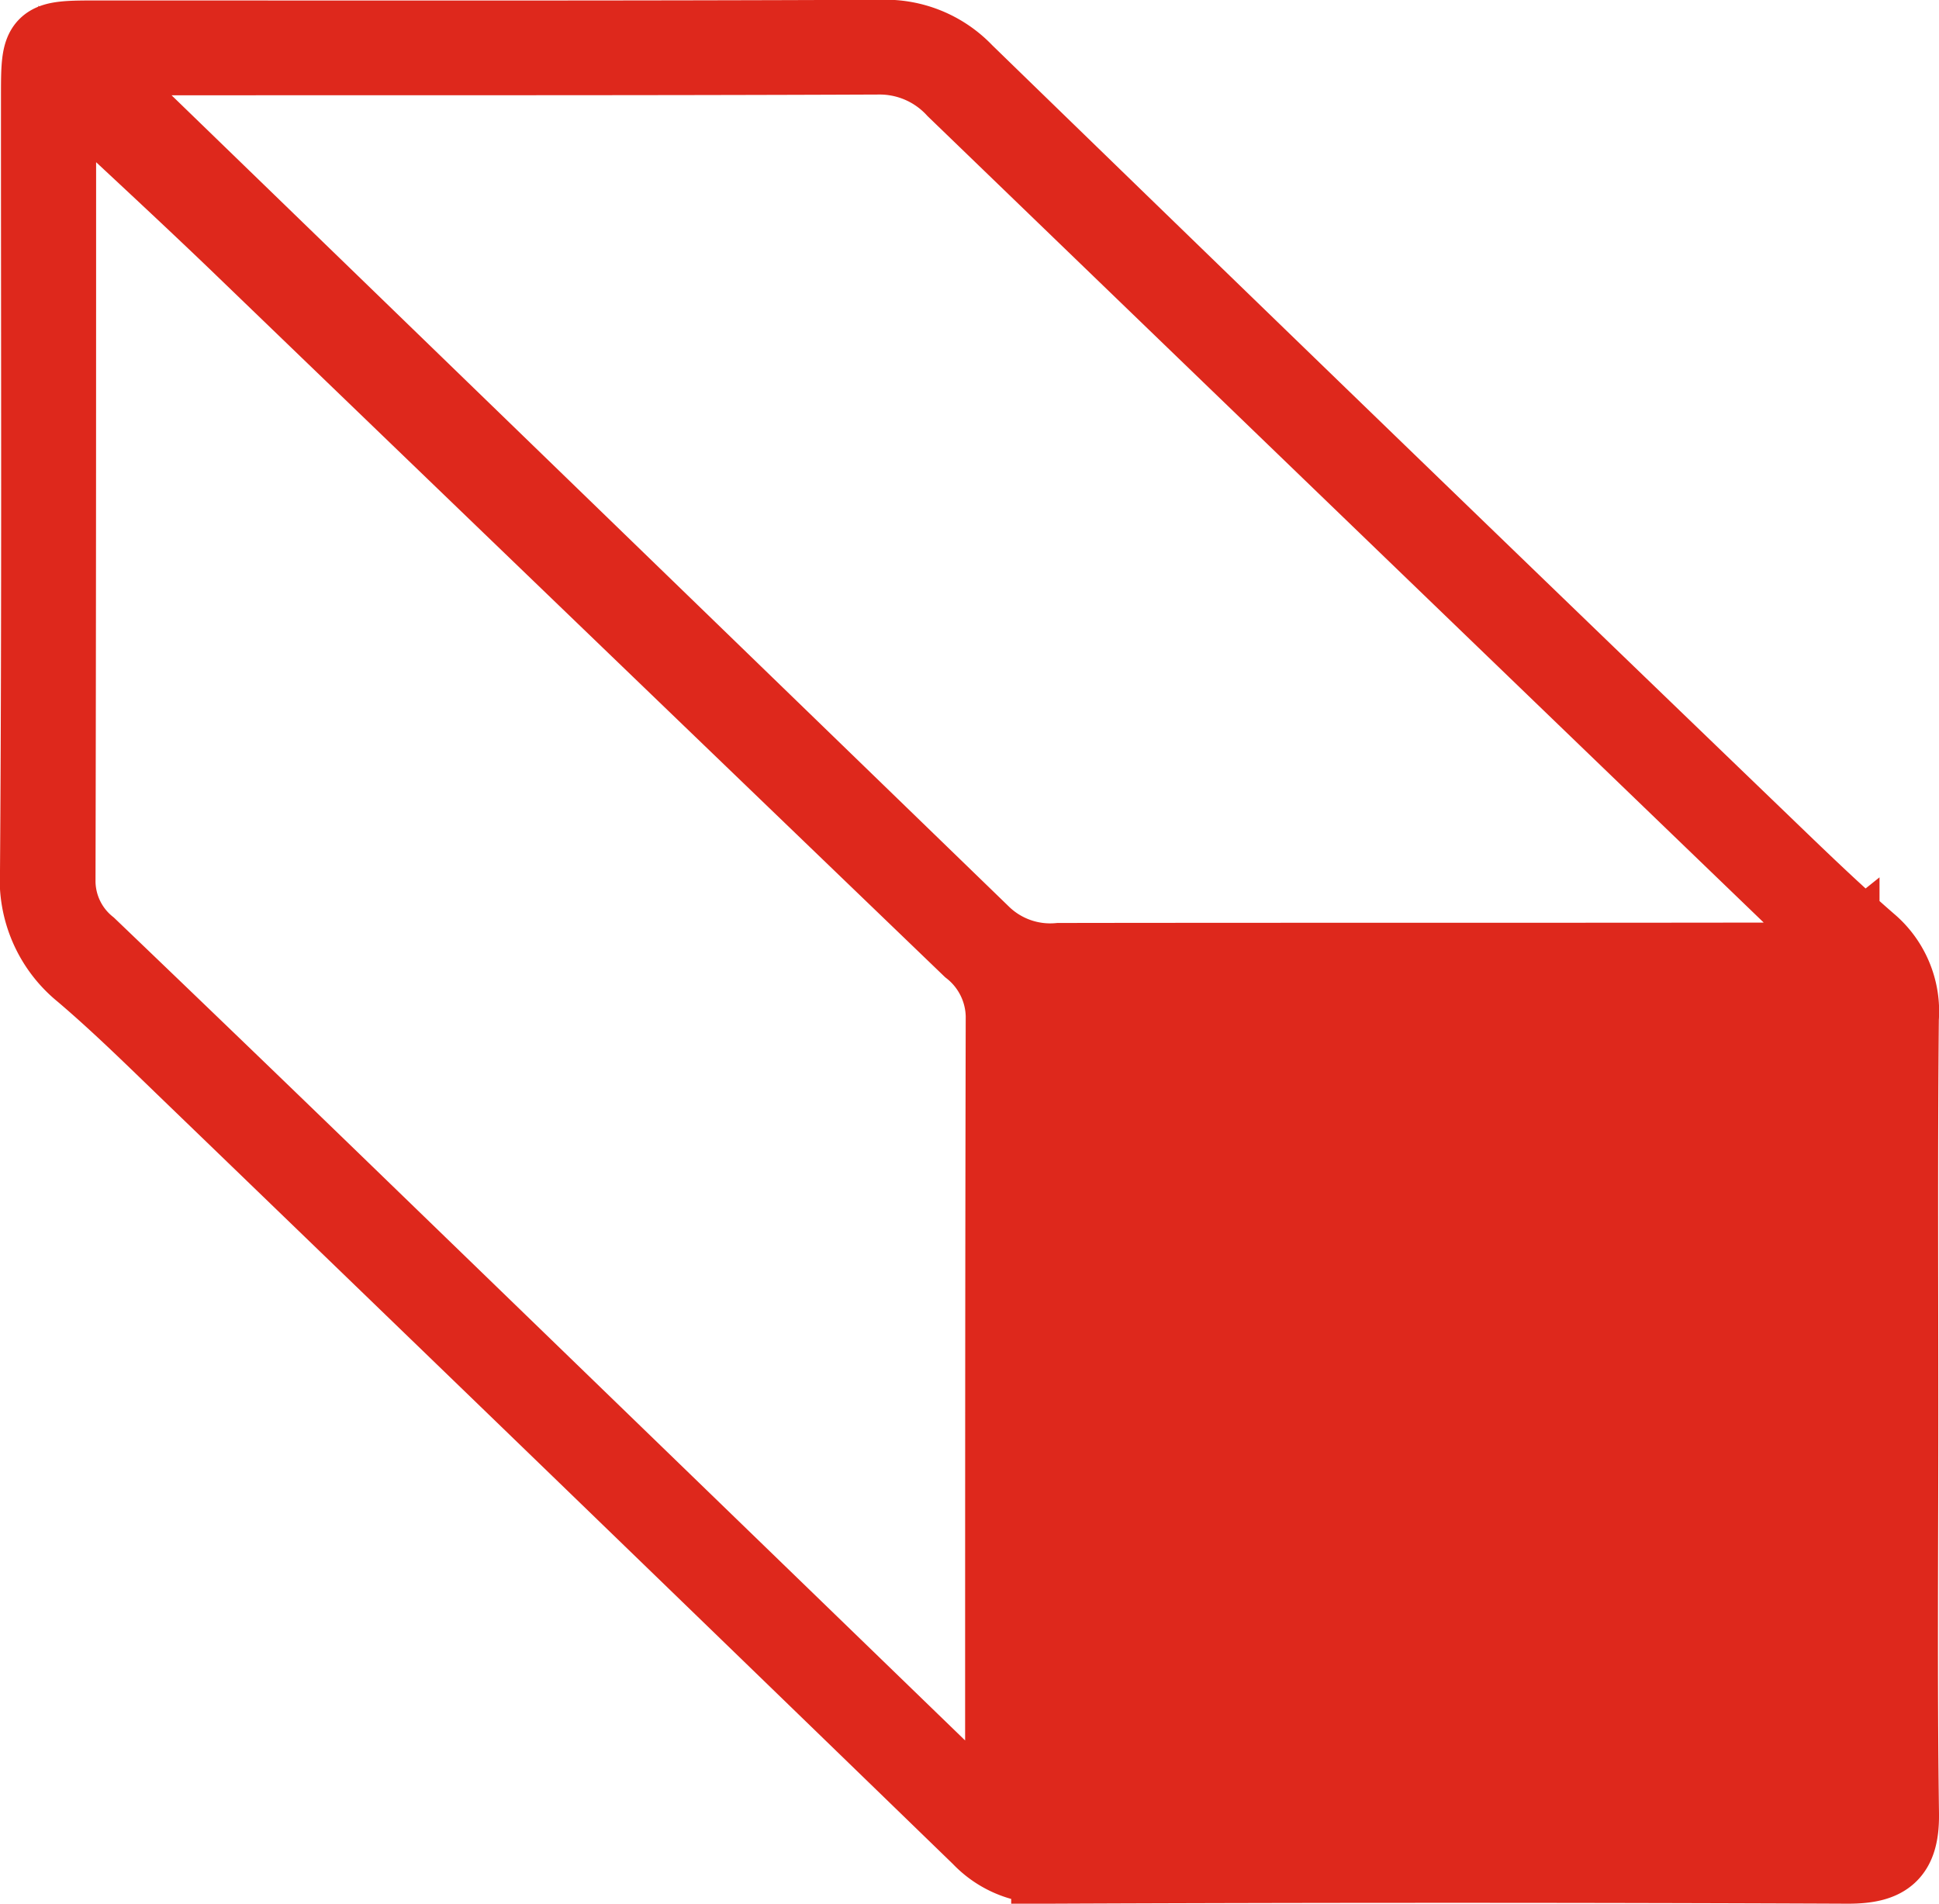
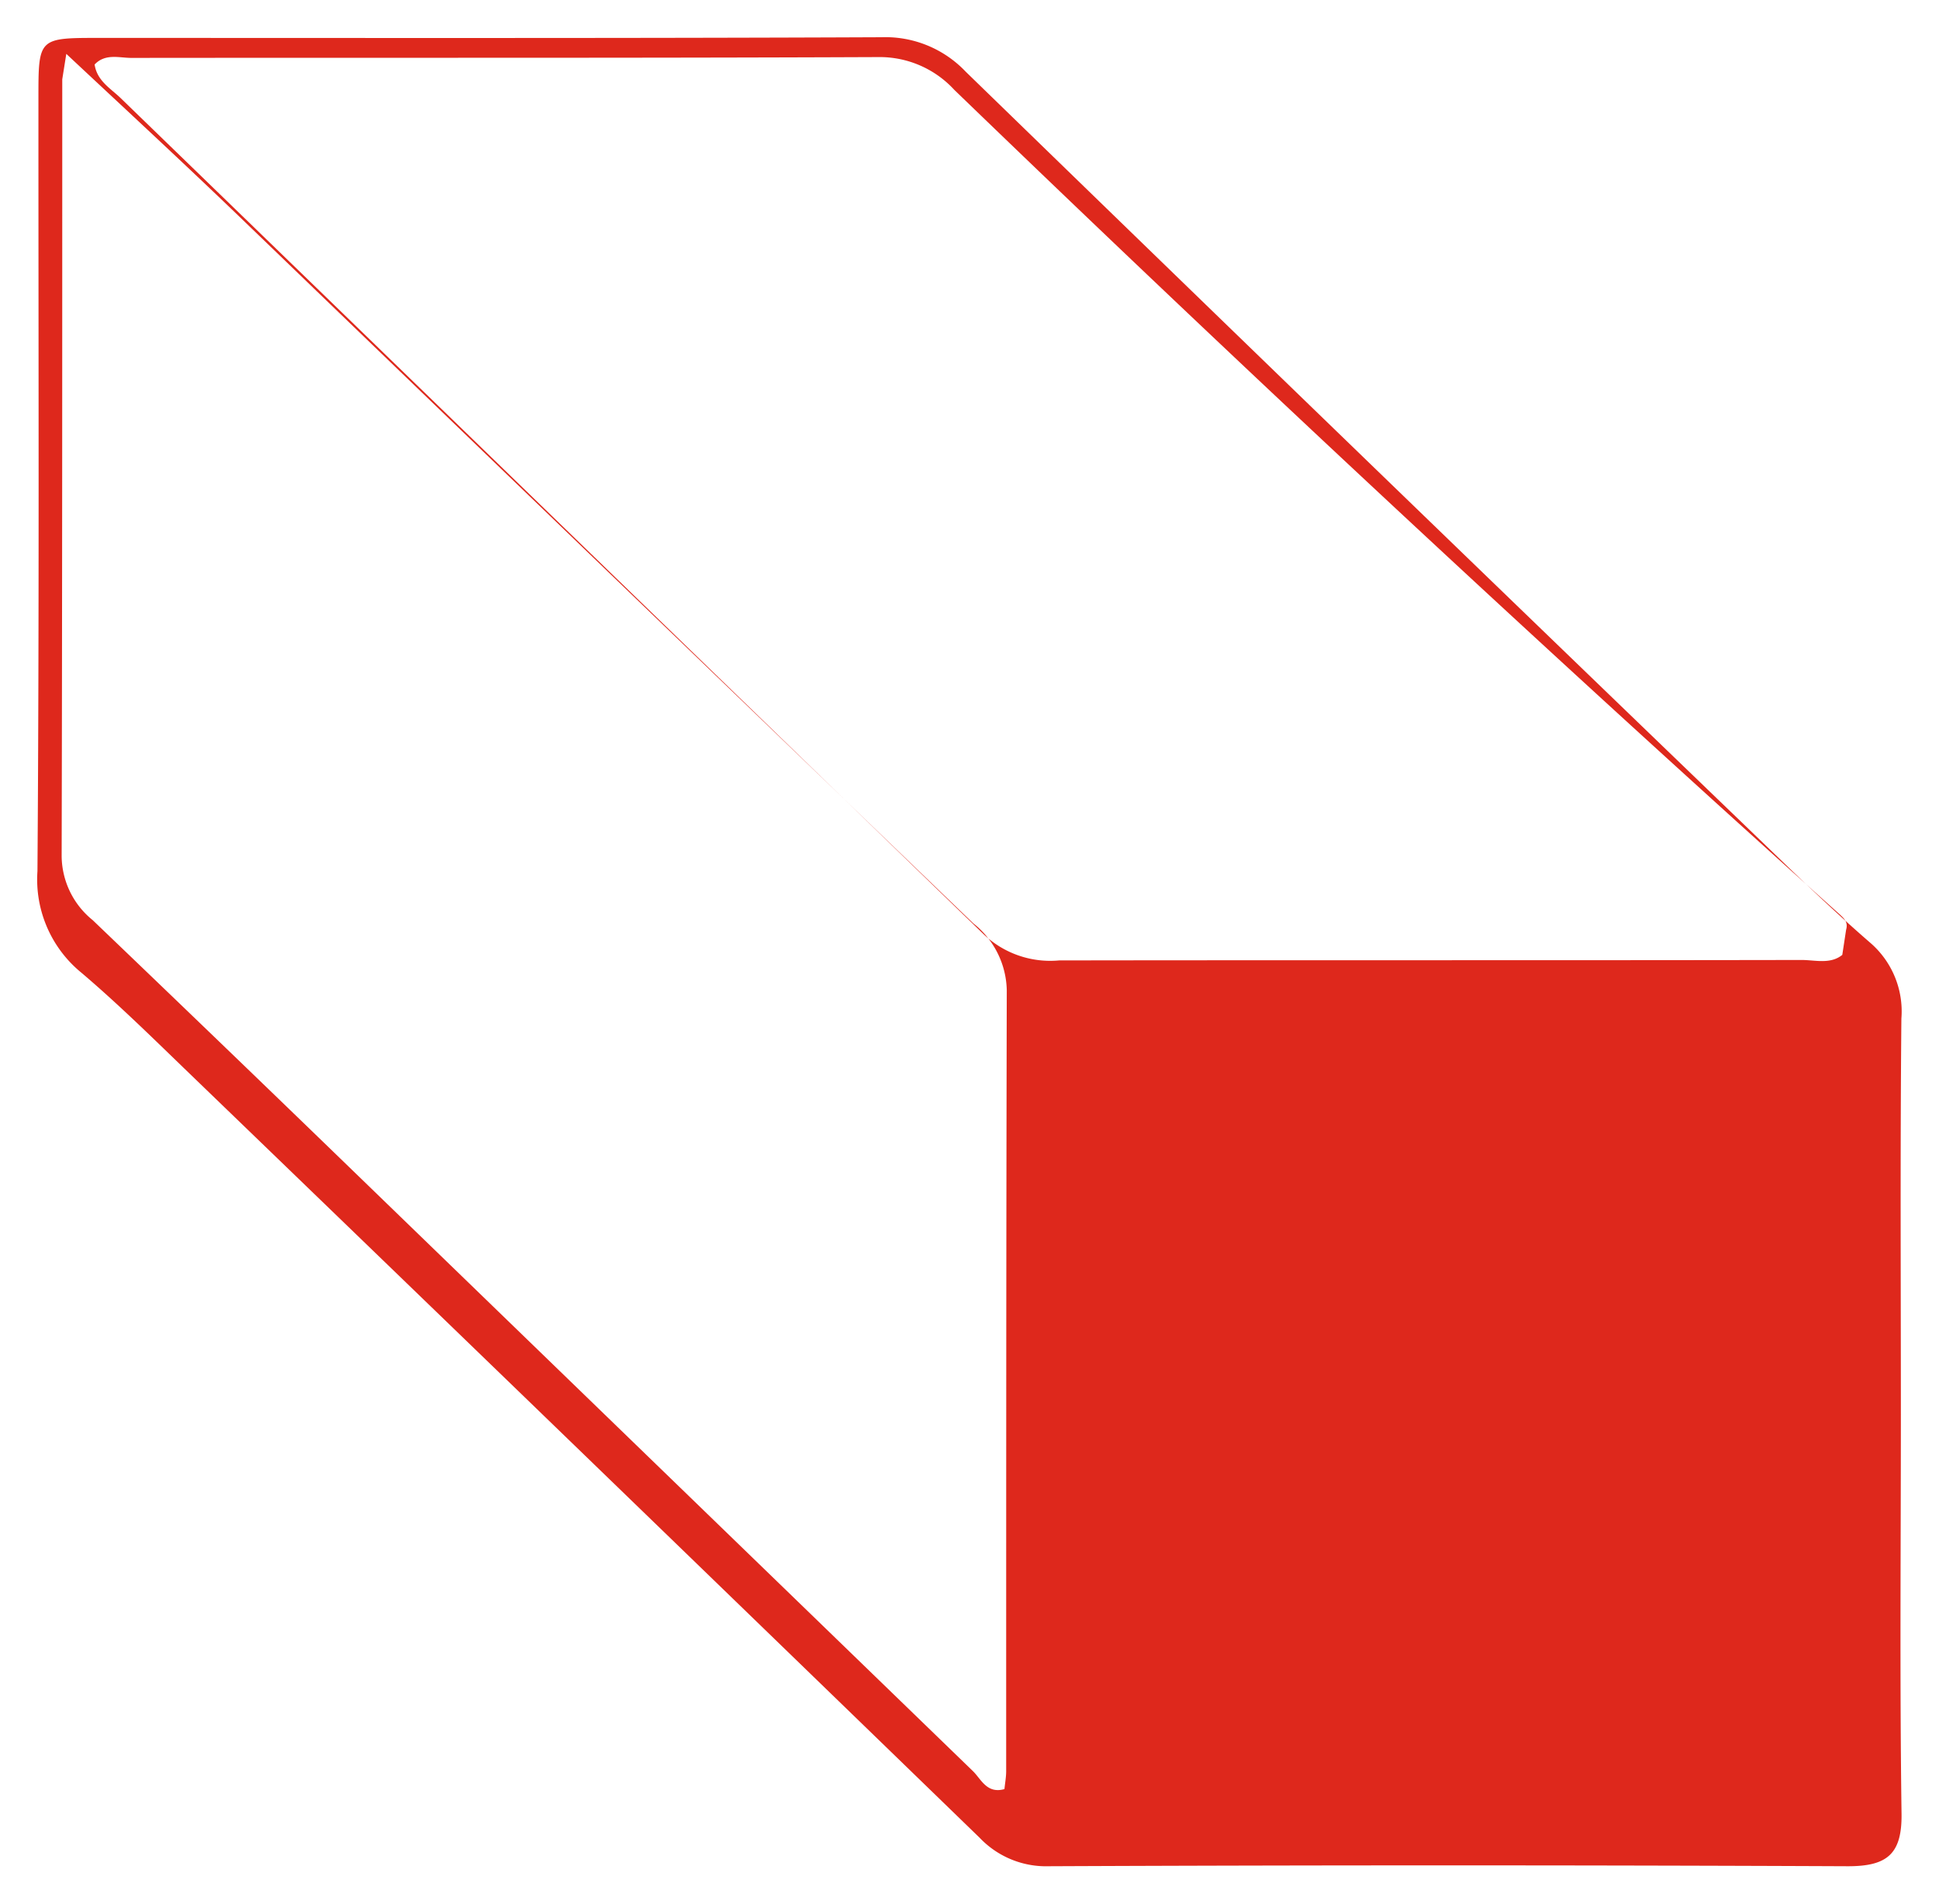
<svg xmlns="http://www.w3.org/2000/svg" width="25.883" height="25.413" viewBox="0 0 25.883 25.413">
  <g id="Grupo_54" data-name="Grupo 54" transform="translate(4464.365 103.655)">
-     <path id="Trazado_168" data-name="Trazado 168" d="M241.516,18.878c0,1.778-.016,3.557.009,5.335.007.539-.194.7-.714.7q-5.335-.023-10.671,0a1.222,1.222,0,0,1-.922-.381q-5.265-5.106-10.545-10.2c-.473-.456-.941-.919-1.441-1.344a1.607,1.607,0,0,1-.59-1.359c.025-3.441.012-6.882.013-10.323,0-.8,0-.8.814-.8,3.48,0,6.959.006,10.439-.009a1.479,1.479,0,0,1,1.125.46q5.3,5.151,10.626,10.278c.473.456.945.914,1.441,1.344a1.21,1.21,0,0,1,.423,1.018c-.017,1.759-.007,3.518-.007,5.277M216.973,1.059a3.256,3.256,0,0,0-.048.341c0,3.458,0,6.917-.008,10.375a1.111,1.111,0,0,0,.414.849q1.653,1.583,3.3,3.177,4.225,4.091,8.45,8.183c.11.107.186.307.421.24.008-.08.022-.156.023-.231,0-3.478,0-6.955.008-10.433a1.166,1.166,0,0,0-.446-.892q-4.906-4.72-9.808-9.445c-.734-.706-1.485-1.4-2.3-2.163m23.758,11.693c.031-.105-.032-.155-.087-.207Q234.76,6.877,228.881,1.2a1.353,1.353,0,0,0-1.016-.438c-3.323.014-6.646.007-9.969.011-.163,0-.347-.063-.491.088.032.219.214.319.347.448q5.764,5.585,11.527,11.169a1.29,1.29,0,0,0,1,.343c3.3-.005,6.608,0,9.911-.006.184,0,.384.061.544-.068" transform="translate(-4680.507 -103.655)" fill="#de281c" />
-     <path id="Trazado_169" data-name="Trazado 169" d="M241.516,18.878c0,1.778-.016,3.557.009,5.335.007.539-.194.7-.714.7q-5.335-.023-10.671,0a1.222,1.222,0,0,1-.922-.381q-5.265-5.106-10.545-10.2c-.473-.456-.941-.919-1.441-1.344a1.607,1.607,0,0,1-.59-1.359c.025-3.441.012-6.882.013-10.323,0-.8,0-.8.814-.8,3.48,0,6.959.006,10.439-.009a1.479,1.479,0,0,1,1.125.46q5.3,5.151,10.626,10.278c.473.456.945.914,1.441,1.344a1.21,1.21,0,0,1,.423,1.018C241.506,15.36,241.516,17.119,241.516,18.878ZM216.973,1.059a3.256,3.256,0,0,0-.048.341c0,3.458,0,6.917-.008,10.375a1.111,1.111,0,0,0,.414.849q1.653,1.583,3.3,3.177,4.225,4.091,8.45,8.183c.11.107.186.307.421.24.008-.08.022-.156.023-.231,0-3.478,0-6.955.008-10.433a1.166,1.166,0,0,0-.446-.892q-4.906-4.72-9.808-9.445C218.541,2.515,217.791,1.826,216.973,1.059Zm23.758,11.693c.031-.105-.032-.155-.087-.207Q234.76,6.877,228.881,1.2a1.353,1.353,0,0,0-1.016-.438c-3.323.014-6.646.007-9.969.011-.163,0-.347-.063-.491.088.032.219.214.319.347.448q5.764,5.585,11.527,11.169a1.29,1.29,0,0,0,1,.343c3.3-.005,6.608,0,9.911-.006C240.371,12.819,240.571,12.88,240.731,12.752Z" transform="translate(-4680.507 -103.655)" fill="none" stroke="#de281c" stroke-miterlimit="10" stroke-width="1" />
+     <path id="Trazado_168" data-name="Trazado 168" d="M241.516,18.878c0,1.778-.016,3.557.009,5.335.007.539-.194.7-.714.7q-5.335-.023-10.671,0a1.222,1.222,0,0,1-.922-.381q-5.265-5.106-10.545-10.2c-.473-.456-.941-.919-1.441-1.344a1.607,1.607,0,0,1-.59-1.359c.025-3.441.012-6.882.013-10.323,0-.8,0-.8.814-.8,3.48,0,6.959.006,10.439-.009a1.479,1.479,0,0,1,1.125.46q5.3,5.151,10.626,10.278c.473.456.945.914,1.441,1.344a1.21,1.21,0,0,1,.423,1.018c-.017,1.759-.007,3.518-.007,5.277M216.973,1.059c0,3.458,0,6.917-.008,10.375a1.111,1.111,0,0,0,.414.849q1.653,1.583,3.3,3.177,4.225,4.091,8.45,8.183c.11.107.186.307.421.24.008-.08.022-.156.023-.231,0-3.478,0-6.955.008-10.433a1.166,1.166,0,0,0-.446-.892q-4.906-4.72-9.808-9.445c-.734-.706-1.485-1.4-2.3-2.163m23.758,11.693c.031-.105-.032-.155-.087-.207Q234.76,6.877,228.881,1.2a1.353,1.353,0,0,0-1.016-.438c-3.323.014-6.646.007-9.969.011-.163,0-.347-.063-.491.088.032.219.214.319.347.448q5.764,5.585,11.527,11.169a1.29,1.29,0,0,0,1,.343c3.3-.005,6.608,0,9.911-.006.184,0,.384.061.544-.068" transform="translate(-4680.507 -103.655)" fill="#de281c" />
  </g>
</svg>